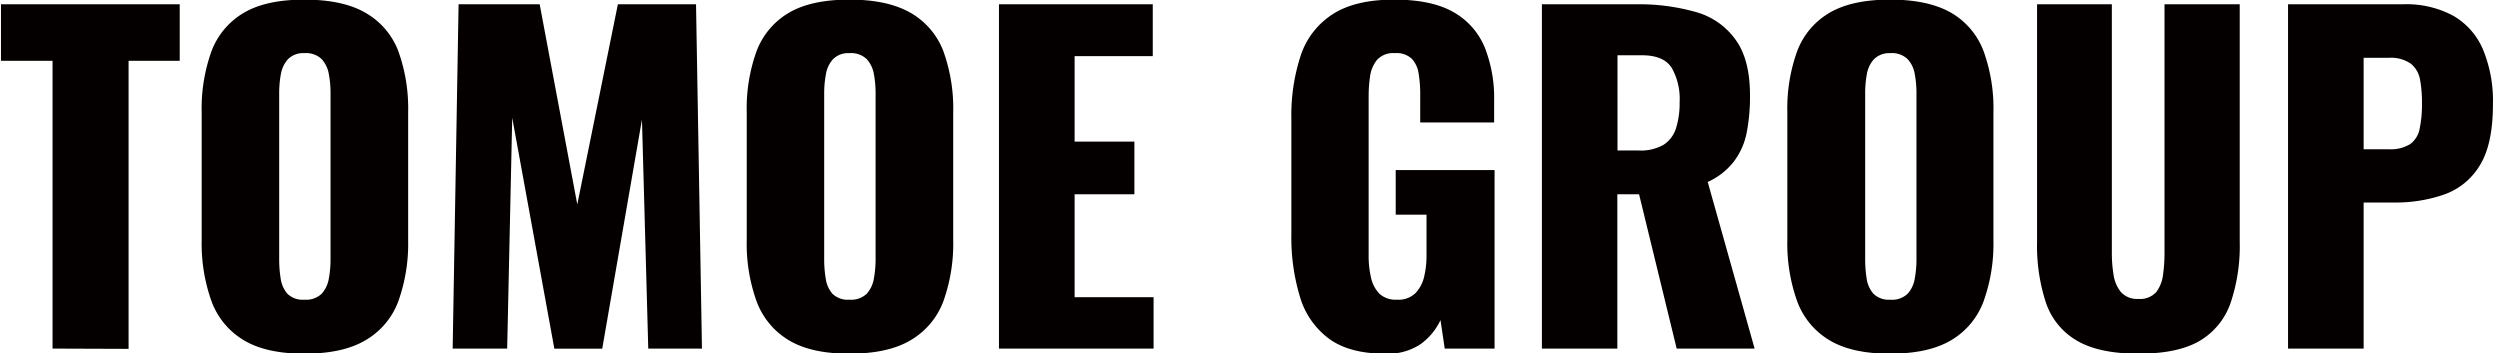
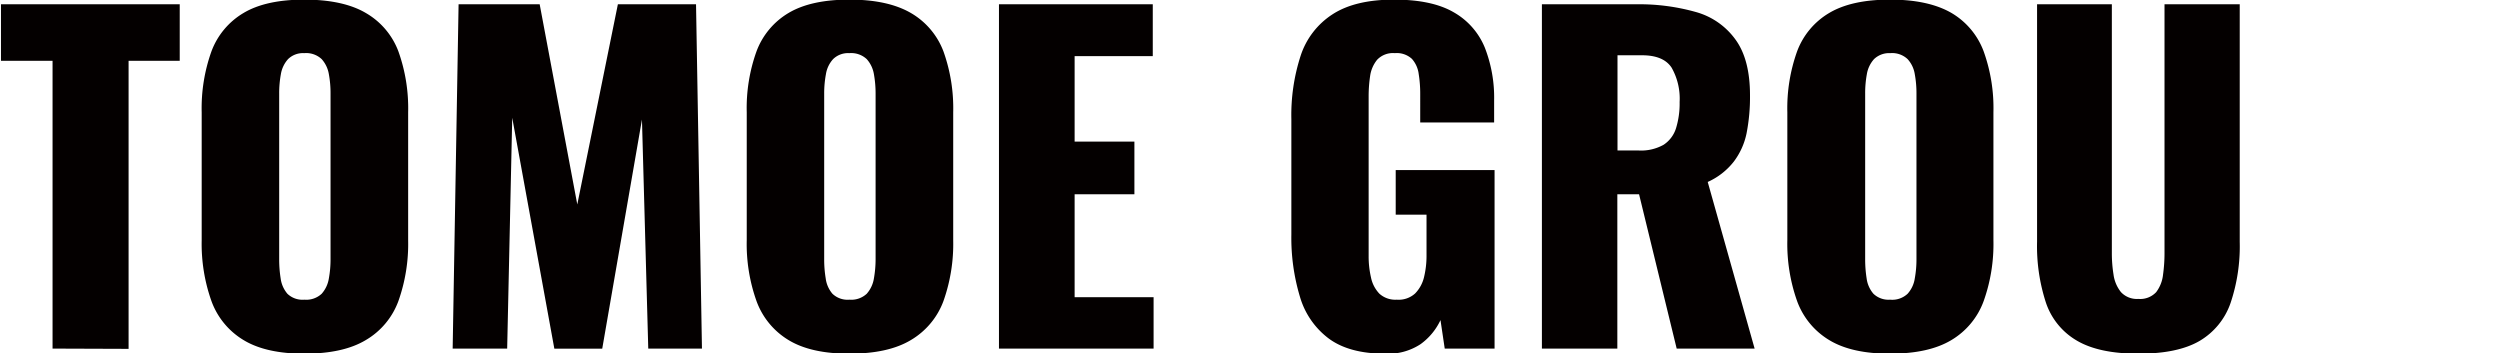
<svg xmlns="http://www.w3.org/2000/svg" viewBox="0 0 460 65">
  <defs>
    <style>.cls-1{fill:#040000;}</style>
  </defs>
  <g id="レイヤー_1" data-name="レイヤー 1">
    <path class="cls-1" d="M9.67,64.14V11.19H.18V.79H33.07v10.4H23.66v53Z" />
    <path class="cls-1" d="M56,65.08c-4.71,0-8.45-.84-11.19-2.51a13.9,13.9,0,0,1-5.91-7.19,31.49,31.49,0,0,1-1.79-11.19V20.65A31.05,31.05,0,0,1,38.9,9.47a13.77,13.77,0,0,1,5.91-7.08C47.55.75,51.29-.07,56-.07s8.54.82,11.31,2.46a13.7,13.7,0,0,1,6,7.08,31.05,31.05,0,0,1,1.79,11.18V44.19a31.49,31.49,0,0,1-1.79,11.19,13.83,13.83,0,0,1-6,7.19Q63.16,65.07,56,65.08Zm0-9.94a4.15,4.15,0,0,0,3.19-1.09,5.54,5.54,0,0,0,1.32-2.82,19.45,19.45,0,0,0,.31-3.52V17.21a19.34,19.34,0,0,0-.31-3.56,5.48,5.48,0,0,0-1.32-2.77A4.15,4.15,0,0,0,56,9.78a3.92,3.92,0,0,0-3,1.1,5.48,5.48,0,0,0-1.32,2.77,19.34,19.34,0,0,0-.31,3.56v30.5a22.6,22.6,0,0,0,.27,3.52,5.46,5.46,0,0,0,1.24,2.82A4,4,0,0,0,56,55.14Z" />
    <path class="cls-1" d="M83.29,64.14,84.38.79H99.3l6.92,36.83L113.69.79h14.38l1.09,63.35h-9.88L118.12,22l-7.31,42.16H102L94.25,21.67l-.93,42.47Z" />
    <path class="cls-1" d="M156.29,65.08q-7.08,0-11.2-2.51a13.93,13.93,0,0,1-5.9-7.19,31.27,31.27,0,0,1-1.79-11.19V20.65a30.84,30.84,0,0,1,1.79-11.18,13.8,13.8,0,0,1,5.9-7.08q4.13-2.46,11.2-2.46T167.6,2.39a13.79,13.79,0,0,1,6,7.08,31.05,31.05,0,0,1,1.79,11.18V44.19a31.49,31.49,0,0,1-1.79,11.19,13.93,13.93,0,0,1-6,7.19Q163.45,65.07,156.29,65.08Zm0-9.94a4.16,4.16,0,0,0,3.19-1.09,5.54,5.54,0,0,0,1.32-2.82,20.39,20.39,0,0,0,.31-3.52V17.21a20.25,20.25,0,0,0-.31-3.56,5.48,5.48,0,0,0-1.32-2.77,4.17,4.17,0,0,0-3.19-1.1,3.92,3.92,0,0,0-3,1.1,5.33,5.33,0,0,0-1.32,2.77,19.32,19.32,0,0,0-.32,3.56v30.5a21.44,21.44,0,0,0,.28,3.52,5.38,5.38,0,0,0,1.24,2.82A4,4,0,0,0,156.29,55.14Z" />
    <path class="cls-1" d="M183.81,64.14V.79h28.3v9.54H197.73V26.05h11v9.7h-11V54.68h14.53v9.46Z" />
    <path class="cls-1" d="M254.86,65.08q-6.53,0-10.3-2.74a14.74,14.74,0,0,1-5.36-7.7,37.6,37.6,0,0,1-1.59-11.46V21.9a35.36,35.36,0,0,1,1.71-11.65,14.38,14.38,0,0,1,5.87-7.62q4.16-2.7,11.31-2.7,7,0,11,2.34a13.21,13.21,0,0,1,5.71,6.5,25.26,25.26,0,0,1,1.71,9.69v4.07h-13.6V17.37a23.11,23.11,0,0,0-.28-3.76,5.14,5.14,0,0,0-1.24-2.77,4.09,4.09,0,0,0-3.15-1.06A4,4,0,0,0,253.39,11a6.06,6.06,0,0,0-1.29,3,25.26,25.26,0,0,0-.27,3.75V47.09a17.14,17.14,0,0,0,.43,3.95,6.05,6.05,0,0,0,1.55,3A4.35,4.35,0,0,0,257,55.14,4.5,4.5,0,0,0,260.38,54a6.39,6.39,0,0,0,1.64-3,16.53,16.53,0,0,0,.46-4V39.5h-5.67V31.29H275V64.14h-9.17l-.78-5.24a11.42,11.42,0,0,1-3.66,4.42A10.86,10.86,0,0,1,254.86,65.08Z" />
    <path class="cls-1" d="M283.71,64.14V.79H301a38.37,38.37,0,0,1,11,1.41,13.38,13.38,0,0,1,7.27,5Q322,10.87,322,17.52a34.74,34.74,0,0,1-.63,7A12.93,12.93,0,0,1,319,29.76a12.65,12.65,0,0,1-4.78,3.72l8.63,30.66H308.51l-6.92-28.39h-4V64.14Zm13.91-36.45h3.89a8.47,8.47,0,0,0,4.59-1.05,5.65,5.65,0,0,0,2.29-3.05,15.44,15.44,0,0,0,.66-4.81,11.53,11.53,0,0,0-1.48-6.34c-1-1.51-2.8-2.27-5.44-2.27h-4.51Z" />
    <path class="cls-1" d="M347.77,65.08q-7.08,0-11.2-2.51a13.9,13.9,0,0,1-5.91-7.19,31.49,31.49,0,0,1-1.79-11.19V20.65a31.05,31.05,0,0,1,1.79-11.18,13.77,13.77,0,0,1,5.91-7.08q4.13-2.46,11.2-2.46t11.31,2.46A13.73,13.73,0,0,1,365,9.47a30.84,30.84,0,0,1,1.79,11.18V44.19A31.27,31.27,0,0,1,365,55.38a13.86,13.86,0,0,1-5.94,7.19Q354.91,65.07,347.77,65.08Zm0-9.94A4.12,4.12,0,0,0,351,54.05a5.38,5.38,0,0,0,1.32-2.82,19.45,19.45,0,0,0,.31-3.52V17.21a19.34,19.34,0,0,0-.31-3.56A5.33,5.33,0,0,0,351,10.88a4.13,4.13,0,0,0-3.18-1.1,4,4,0,0,0-3,1.1,5.48,5.48,0,0,0-1.32,2.77,19.34,19.34,0,0,0-.31,3.56v30.5a22.6,22.6,0,0,0,.27,3.52,5.39,5.39,0,0,0,1.25,2.82A4,4,0,0,0,347.77,55.14Z" />
    <path class="cls-1" d="M393.48,65.08q-7.23,0-11.31-2.39a12.78,12.78,0,0,1-5.72-7,33.58,33.58,0,0,1-1.63-11.22V.79h13.76V46.62a24.53,24.53,0,0,0,.31,3.91,6.53,6.53,0,0,0,1.36,3.21A4,4,0,0,0,393.48,55a4,4,0,0,0,3.26-1.25A6.47,6.47,0,0,0,398,50.53a28.55,28.55,0,0,0,.27-3.91V.79h13.84V44.51a32.74,32.74,0,0,1-1.68,11.22,13,13,0,0,1-5.71,7Q400.7,65.08,393.48,65.08Z" />
-     <path class="cls-1" d="M421,64.14V.79h21.14a18.1,18.1,0,0,1,9.33,2.15,13.05,13.05,0,0,1,5.44,6.26,24.75,24.75,0,0,1,1.79,10q0,7.35-2.41,11.22a12.51,12.51,0,0,1-6.53,5.36,27.16,27.16,0,0,1-9.25,1.48h-5.6V64.14Zm13.91-36.68h4.67a6.71,6.71,0,0,0,3.88-.94,4.49,4.49,0,0,0,1.75-2.82,21.69,21.69,0,0,0,.43-4.77,22.49,22.49,0,0,0-.35-4.26,4.84,4.84,0,0,0-1.67-2.93,6.38,6.38,0,0,0-4.12-1.1h-4.59Z" />
  </g>
</svg>